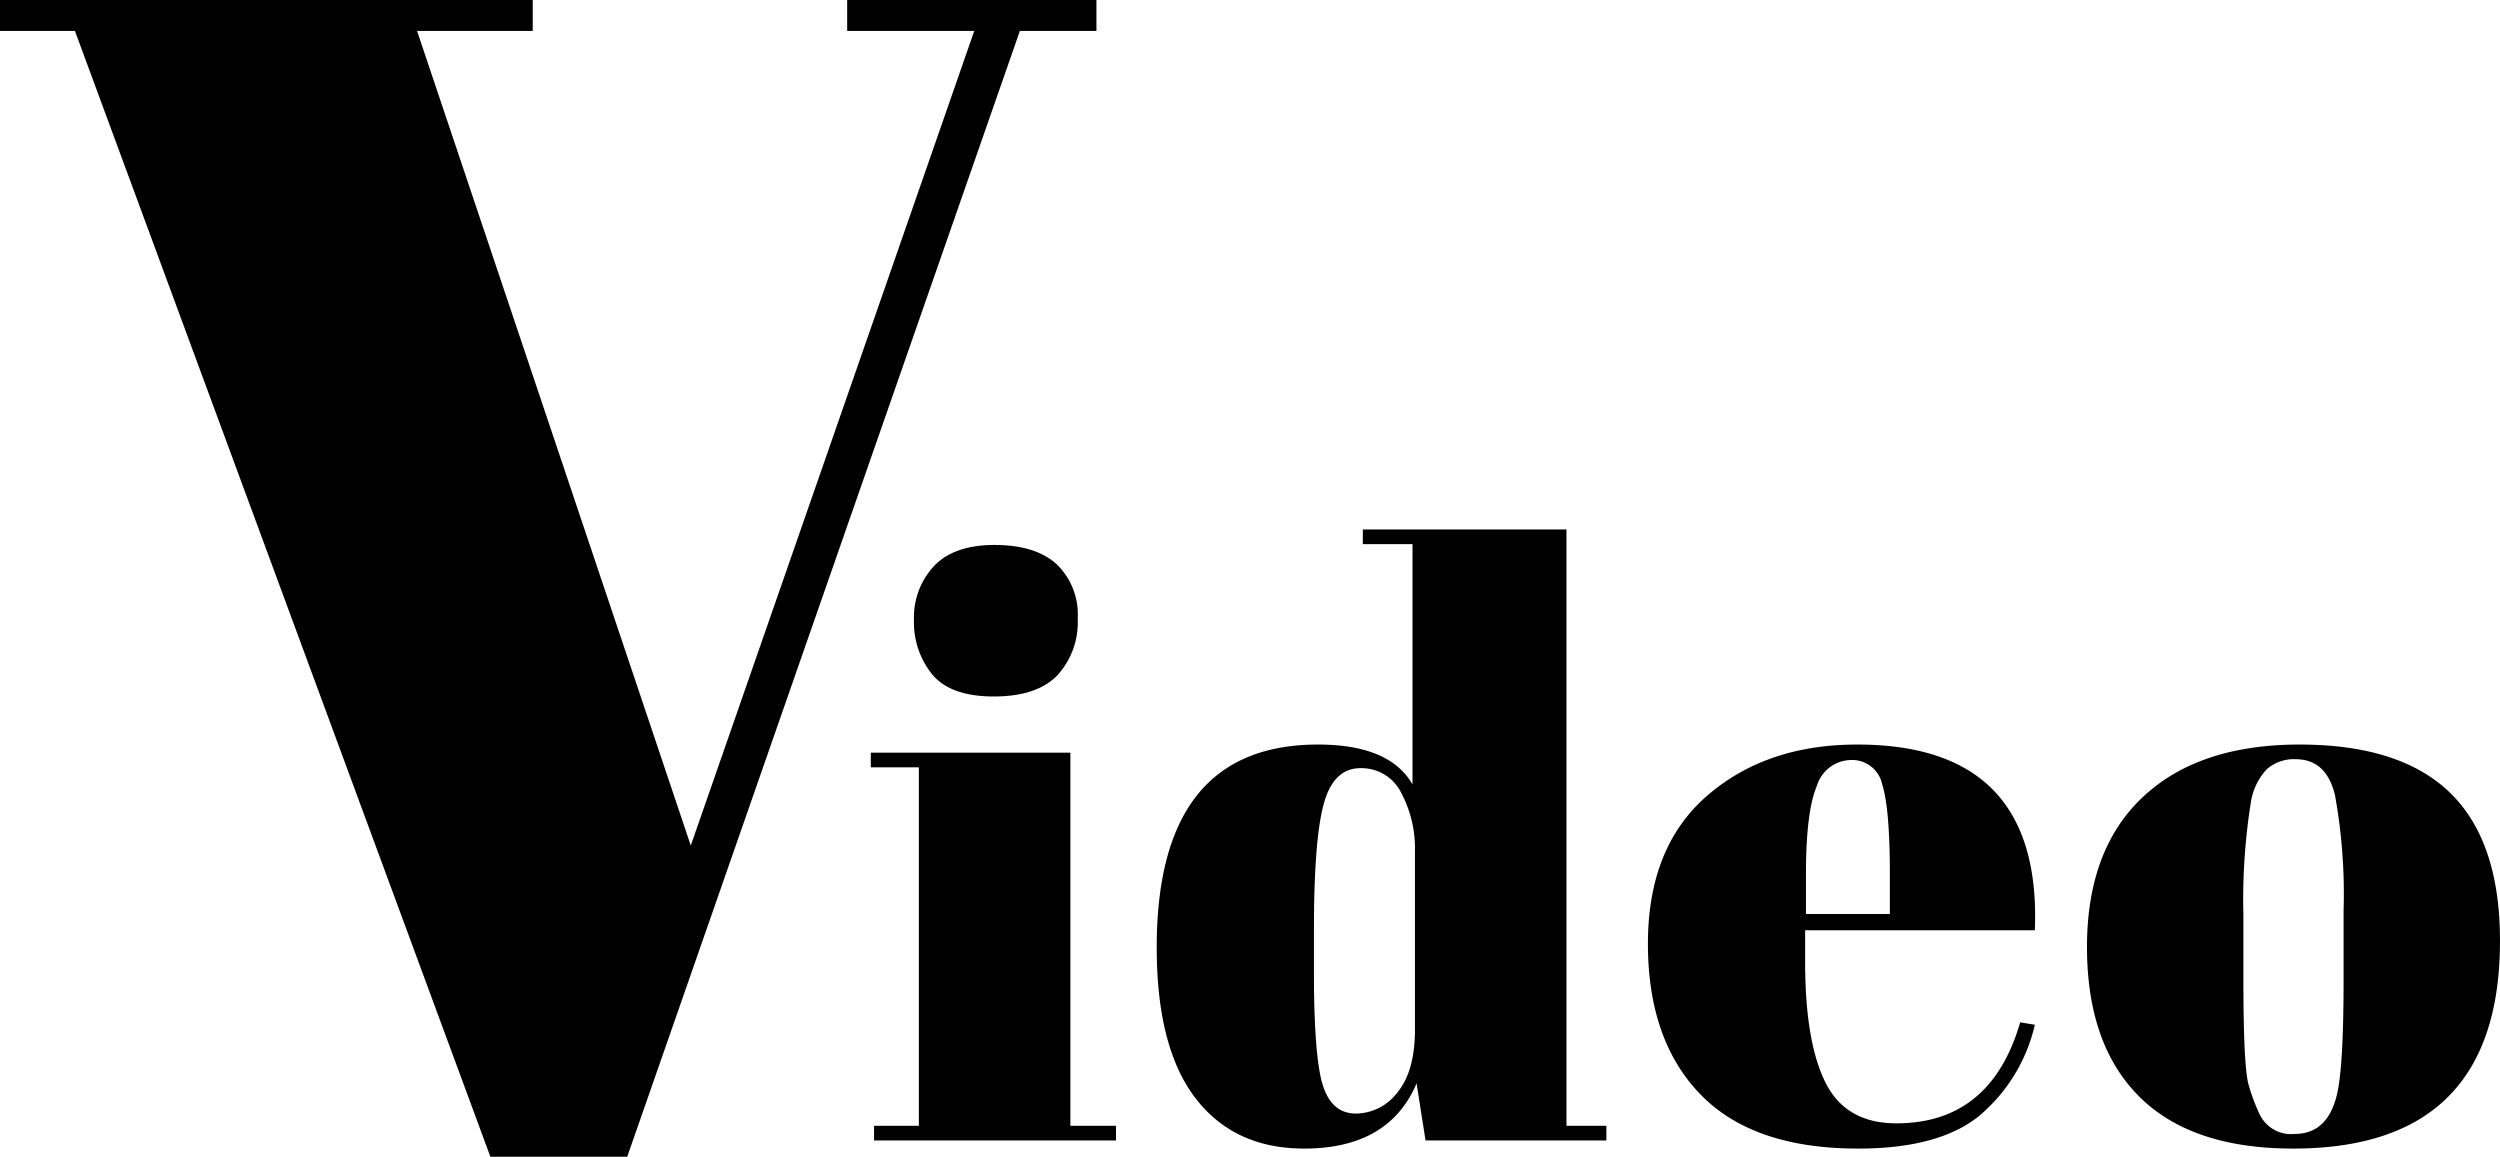
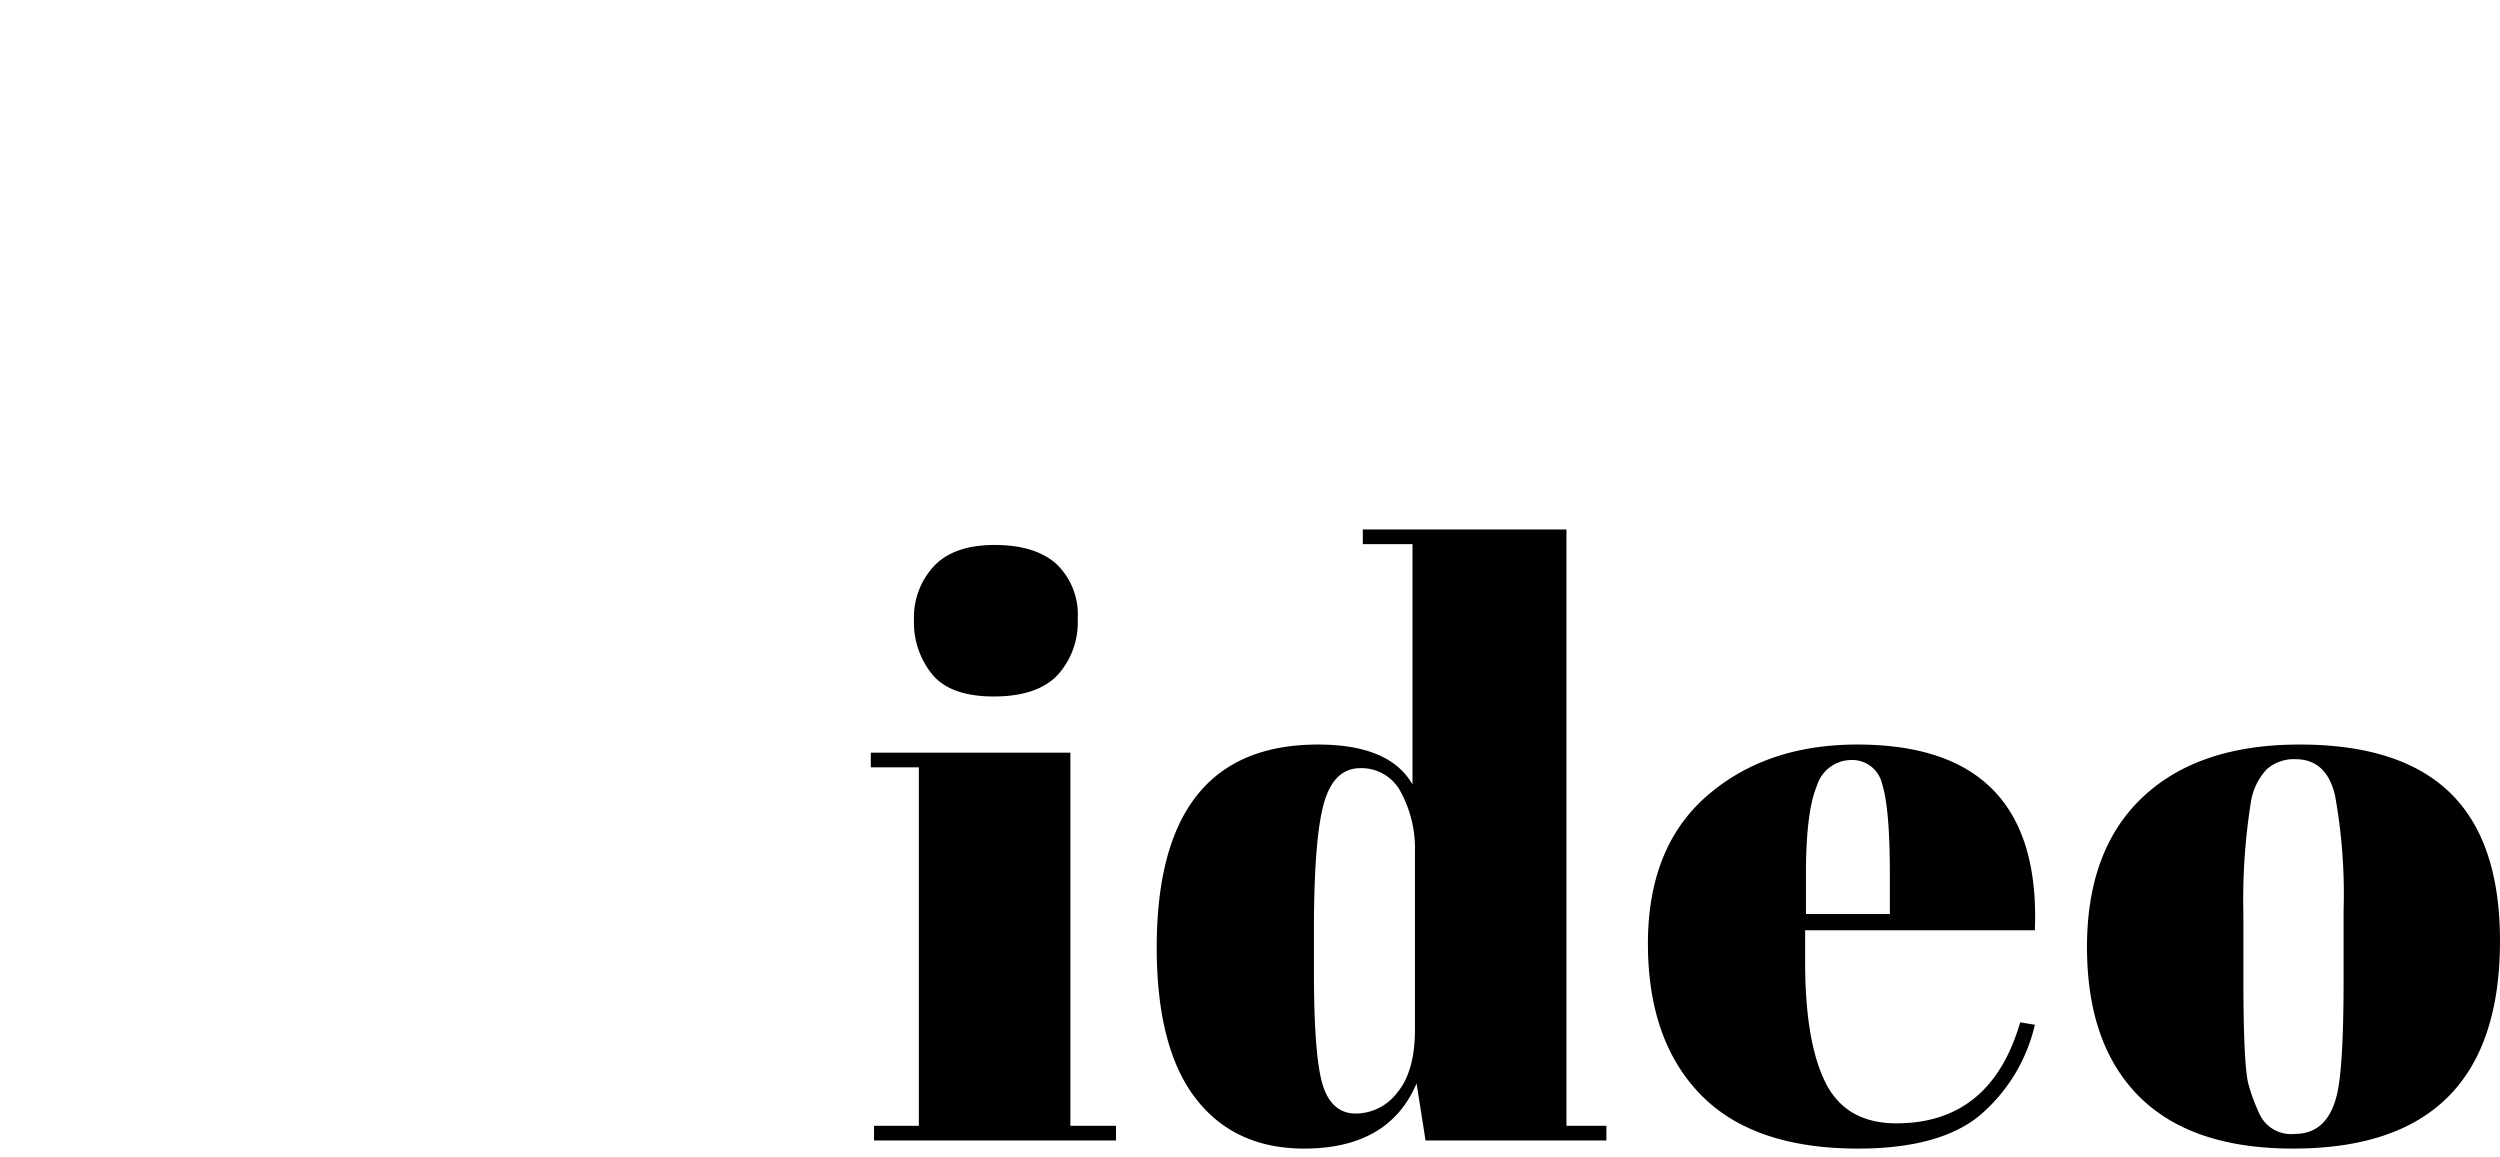
<svg xmlns="http://www.w3.org/2000/svg" width="245.52" height="113.6" viewBox="0 0 245.52 113.6">
  <g id="グループ_10354" data-name="グループ 10354" transform="translate(16696.639 9840.23)">
    <path id="パス_17517" data-name="パス 17517" d="M12.56-43.6q-4.24,0-6.04-2.16a8.09,8.09,0,0,1-1.8-5.36A7.392,7.392,0,0,1,6.68-56.4q1.96-2.08,5.96-2.08t6.08,1.88a6.854,6.854,0,0,1,2.08,5.36,7.684,7.684,0,0,1-2,5.56Q16.8-43.6,12.56-43.6ZM.48-38.08h19.6V-1.44h4.48V0H.8V-1.44H5.2v-35.2H.48ZM44-16.56q0,8.4.88,11.16t3.24,2.76A5.152,5.152,0,0,0,52.2-4.72q1.72-2.08,1.72-6.16V-28.32a11.678,11.678,0,0,0-1.36-5.84,4.344,4.344,0,0,0-4-2.4q-2.64,0-3.6,3.52T44-20.72ZM54.96,0l-.88-5.6Q51.36.8,43.04.8,36.16.8,32.36-4.16t-3.8-14.8q0-19.92,15.84-19.92,7.04,0,9.28,3.92v-23.6H48.8V-60h20V-1.44h3.92V0ZM97.44.8Q87.12.8,81.96-4.52T76.8-19.32q0-9.48,5.8-14.52t14.76-5.04q18.16,0,17.44,18.24H92.24v3.12q0,7.84,2,11.84t6.96,4q9.28,0,12.16-9.92l1.44.24a16.539,16.539,0,0,1-5.48,8.96Q105.36.8,97.44.8ZM92.32-22.24h8.24v-3.92q0-6.48-.76-8.84a3,3,0,0,0-3.04-2.36,3.554,3.554,0,0,0-3.36,2.52q-1.08,2.52-1.08,8.68Zm52.8,6.48v-6.8a54.394,54.394,0,0,0-.84-11.32q-.84-3.56-3.88-3.56a4.014,4.014,0,0,0-2.84,1A6.135,6.135,0,0,0,136-33.12a60.863,60.863,0,0,0-.72,10.96v6.24q0,8.72.52,10.48a17.913,17.913,0,0,0,1.08,2.88,3.41,3.41,0,0,0,3.44,1.92q3.12,0,4.08-3.6Q145.12-6.8,145.12-15.76ZM140.16.8q-10,0-15.12-5.12T119.92-19q0-9.56,5.48-14.72t15.4-5.16q9.92,0,14.8,4.76t4.88,14.52Q160.48.8,140.16.8Z" transform="translate(-16611.6 -9728.23)" />
-     <path id="パス_17518" data-name="パス 17518" d="M68.8-28.96l27.84-80H84.16V-112h24.48v3.04h-7.52L62.56,1.6H49.12L8.32-108.96H.96V-112H53.28v3.04H41.92Z" transform="translate(-16697.6 -9728.23)" />
  </g>
</svg>